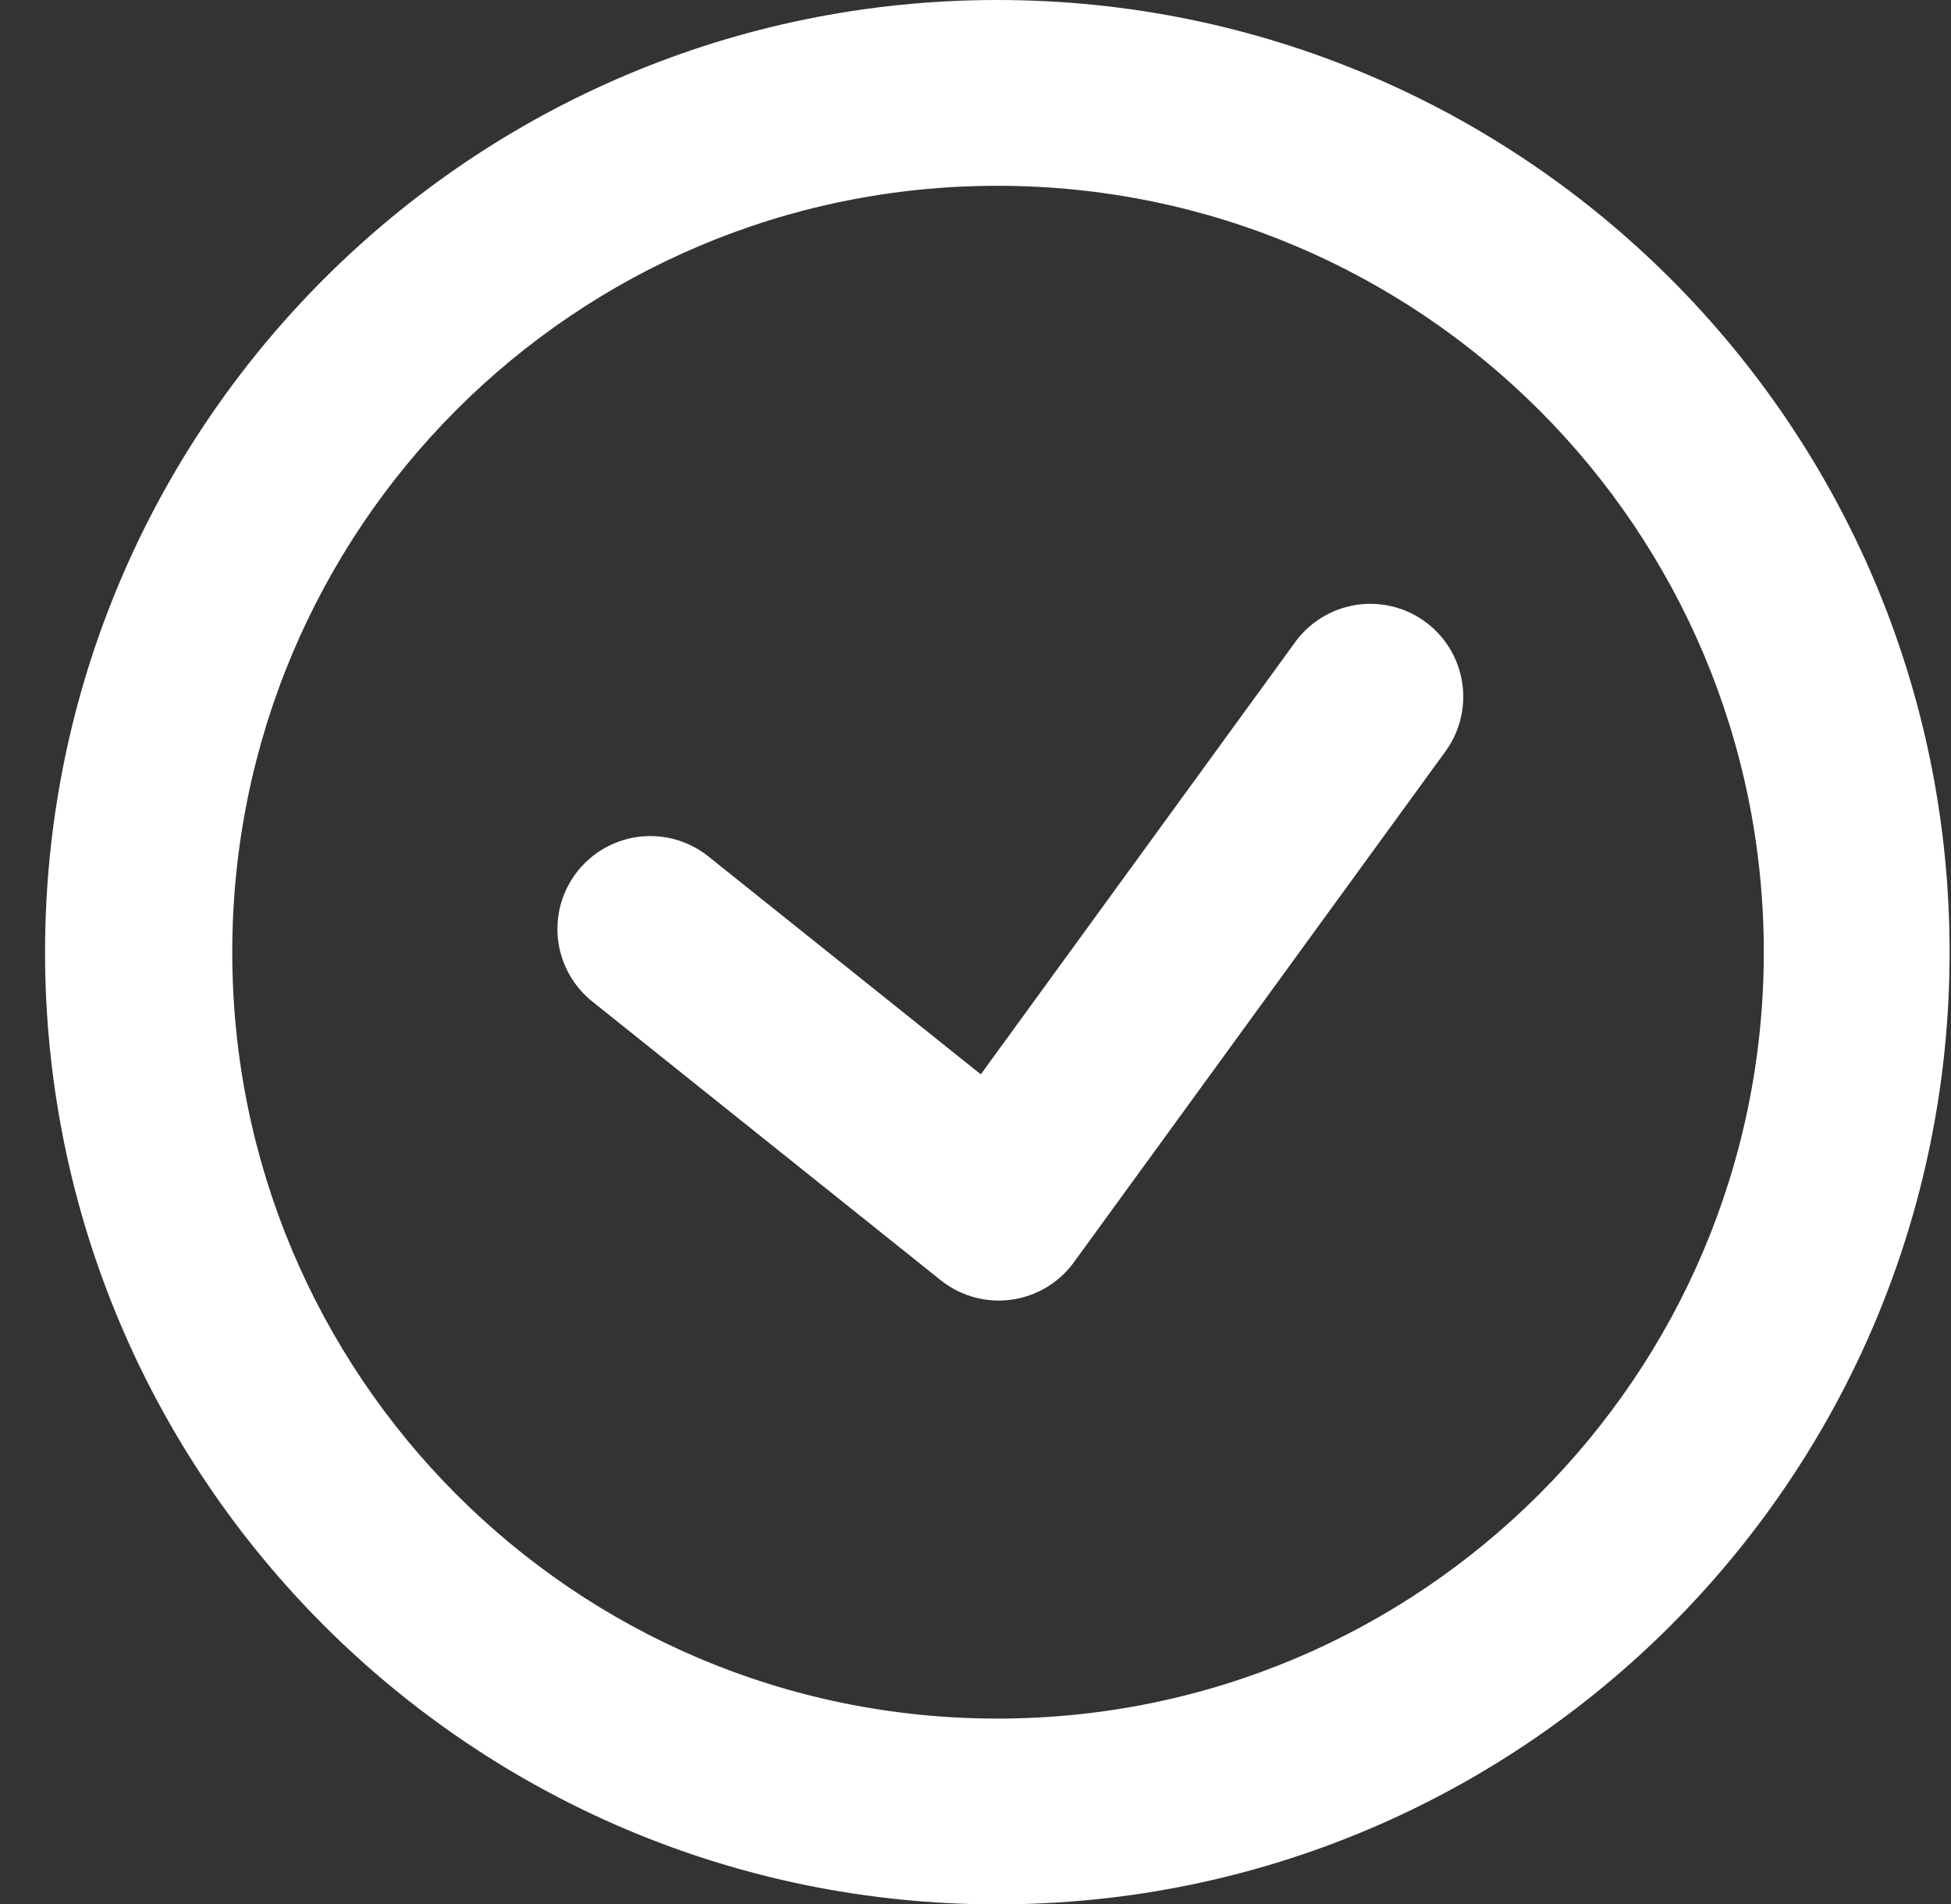
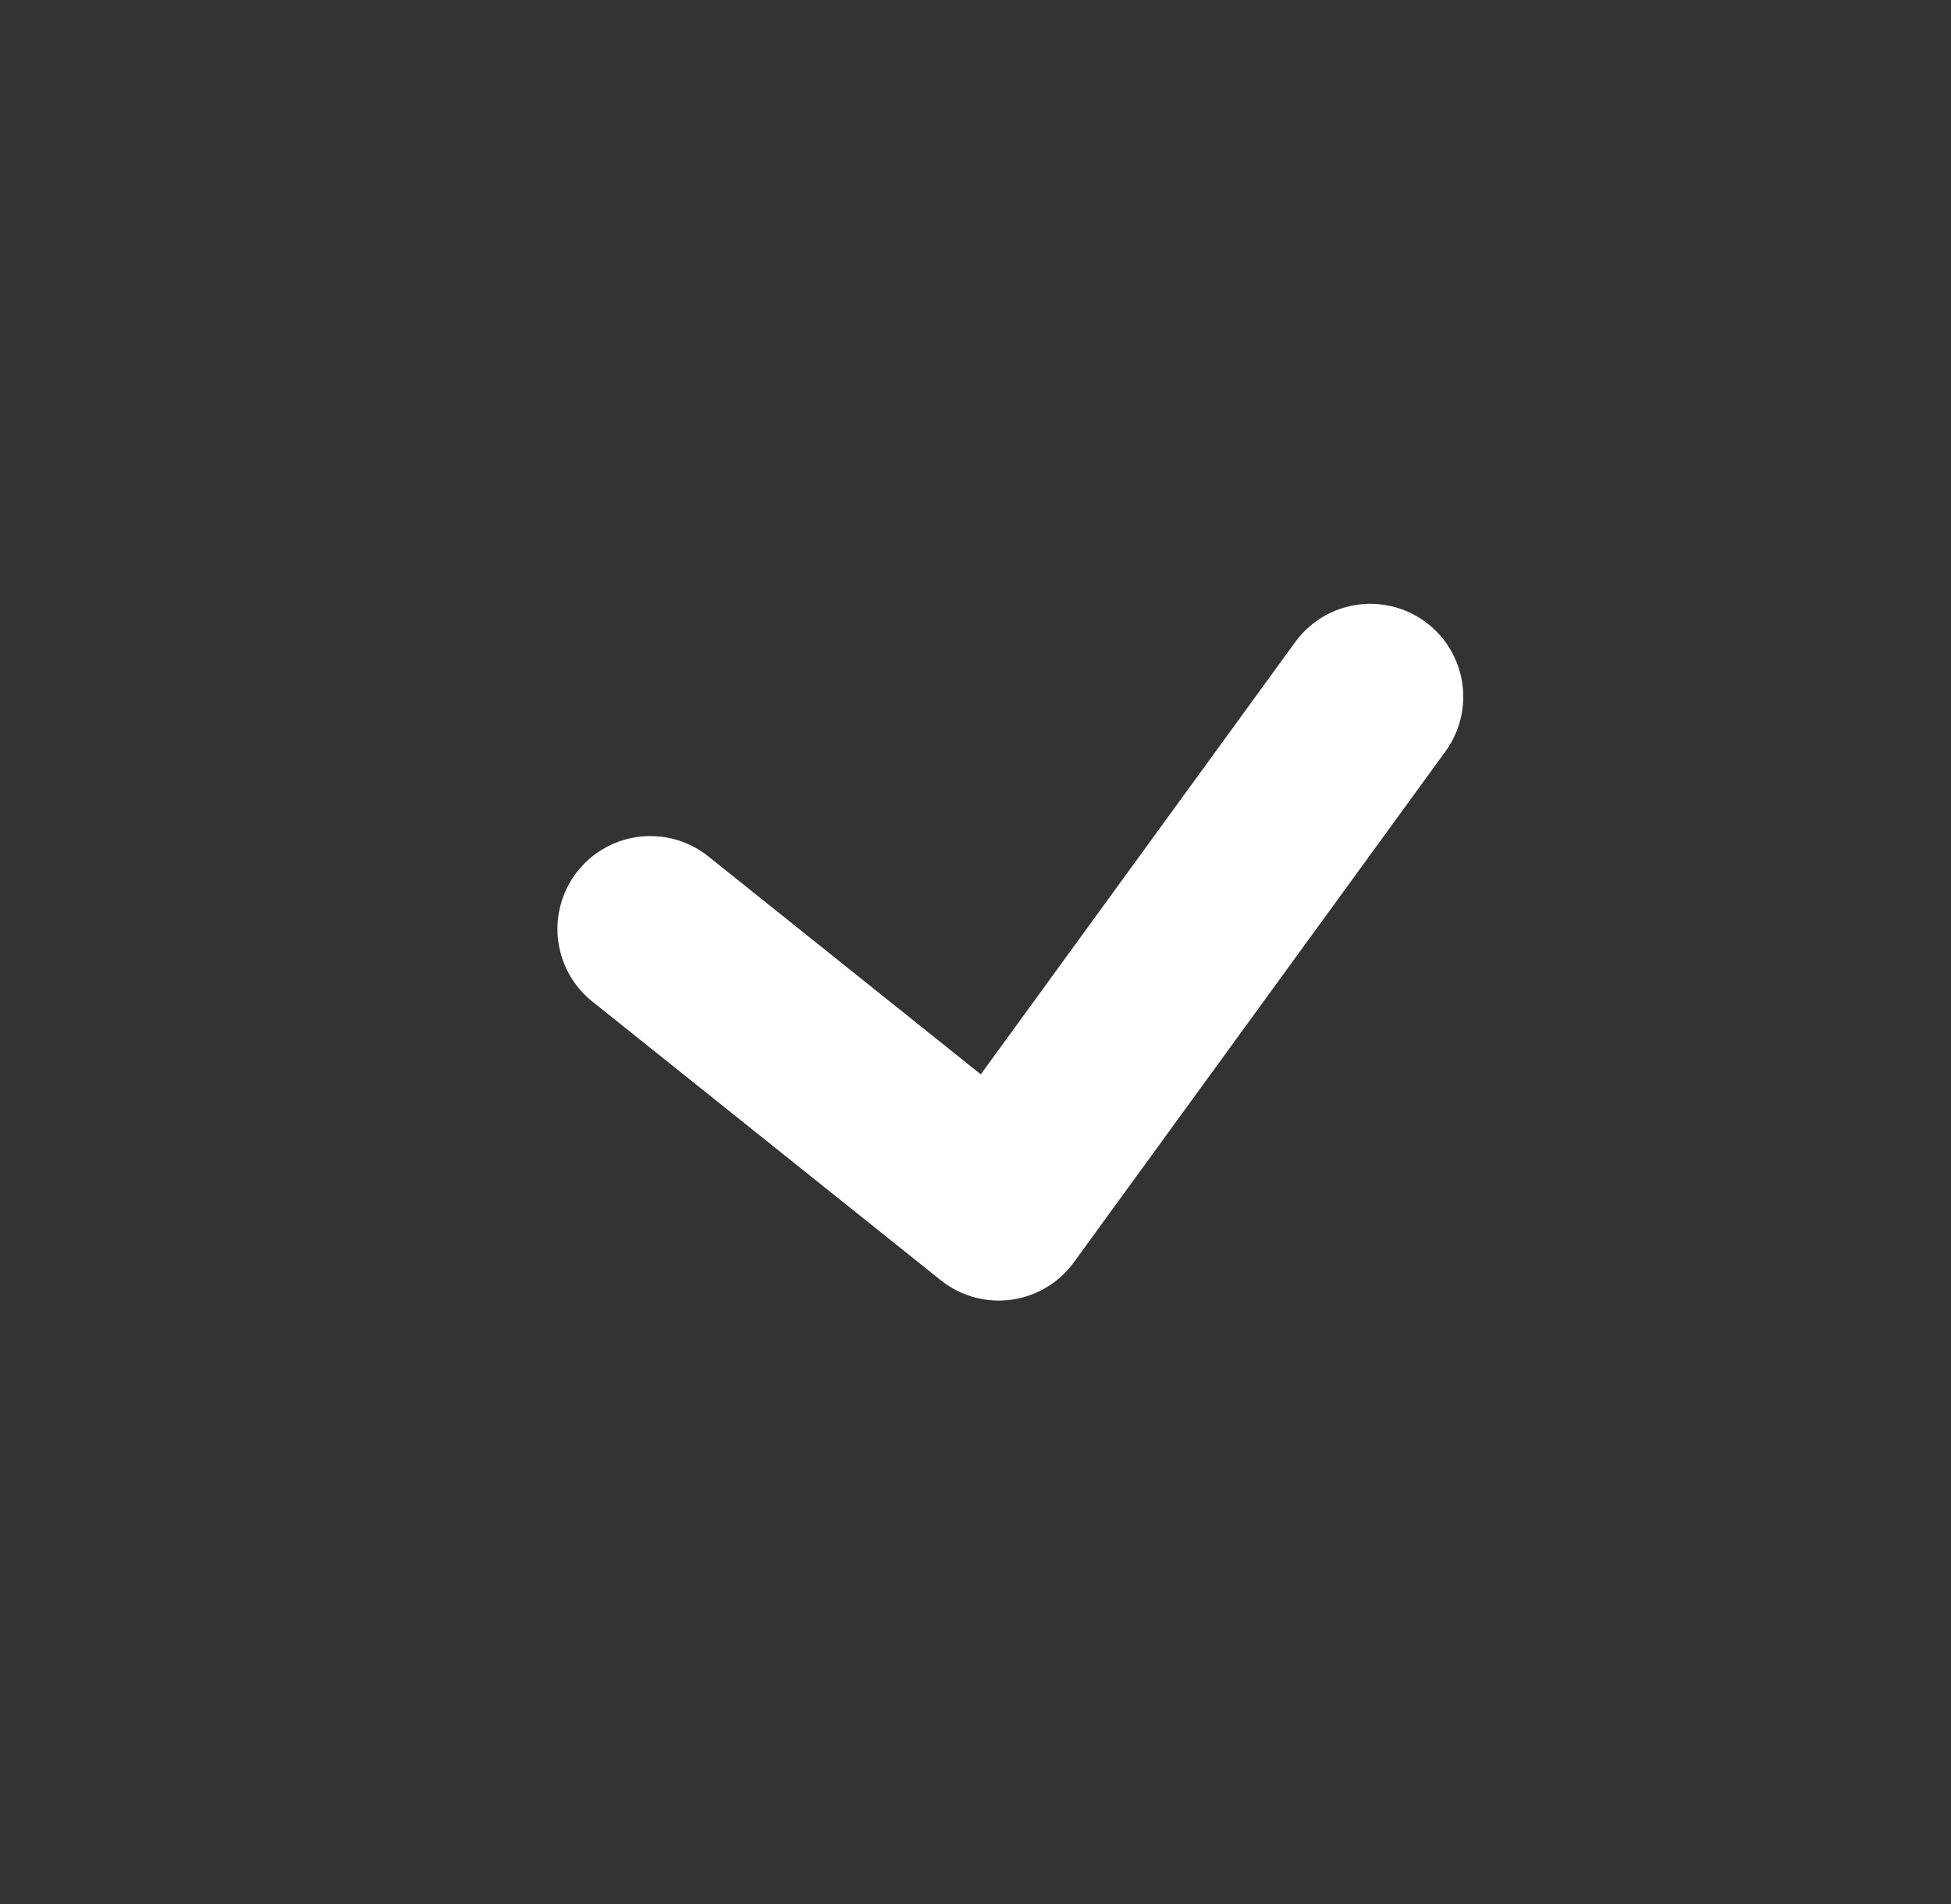
<svg xmlns="http://www.w3.org/2000/svg" width="42" height="41" viewBox="0 0 42 41" fill="none">
  <rect x="0" y="0" width="42" height="41" fill="#333333" stroke="none" />
-   <path d="M21.47 0C32.792 0 41.97 9.178 41.97 20.5C41.97 31.822 32.792 41 21.47 41C10.148 41 0.97 31.822 0.97 20.5C0.97 9.178 10.148 0 21.47 0ZM21.47 4C12.357 4 5 11.387 5 20.5C5 29.613 12.357 37 21.47 37C30.583 37 37.97 29.613 37.97 20.5C37.97 11.387 30.583 4 21.47 4Z" fill="white" />
  <path d="M14 20L21.5 26L29.5 15" stroke="white" stroke-width="4" stroke-linecap="round" stroke-linejoin="round" />
</svg>